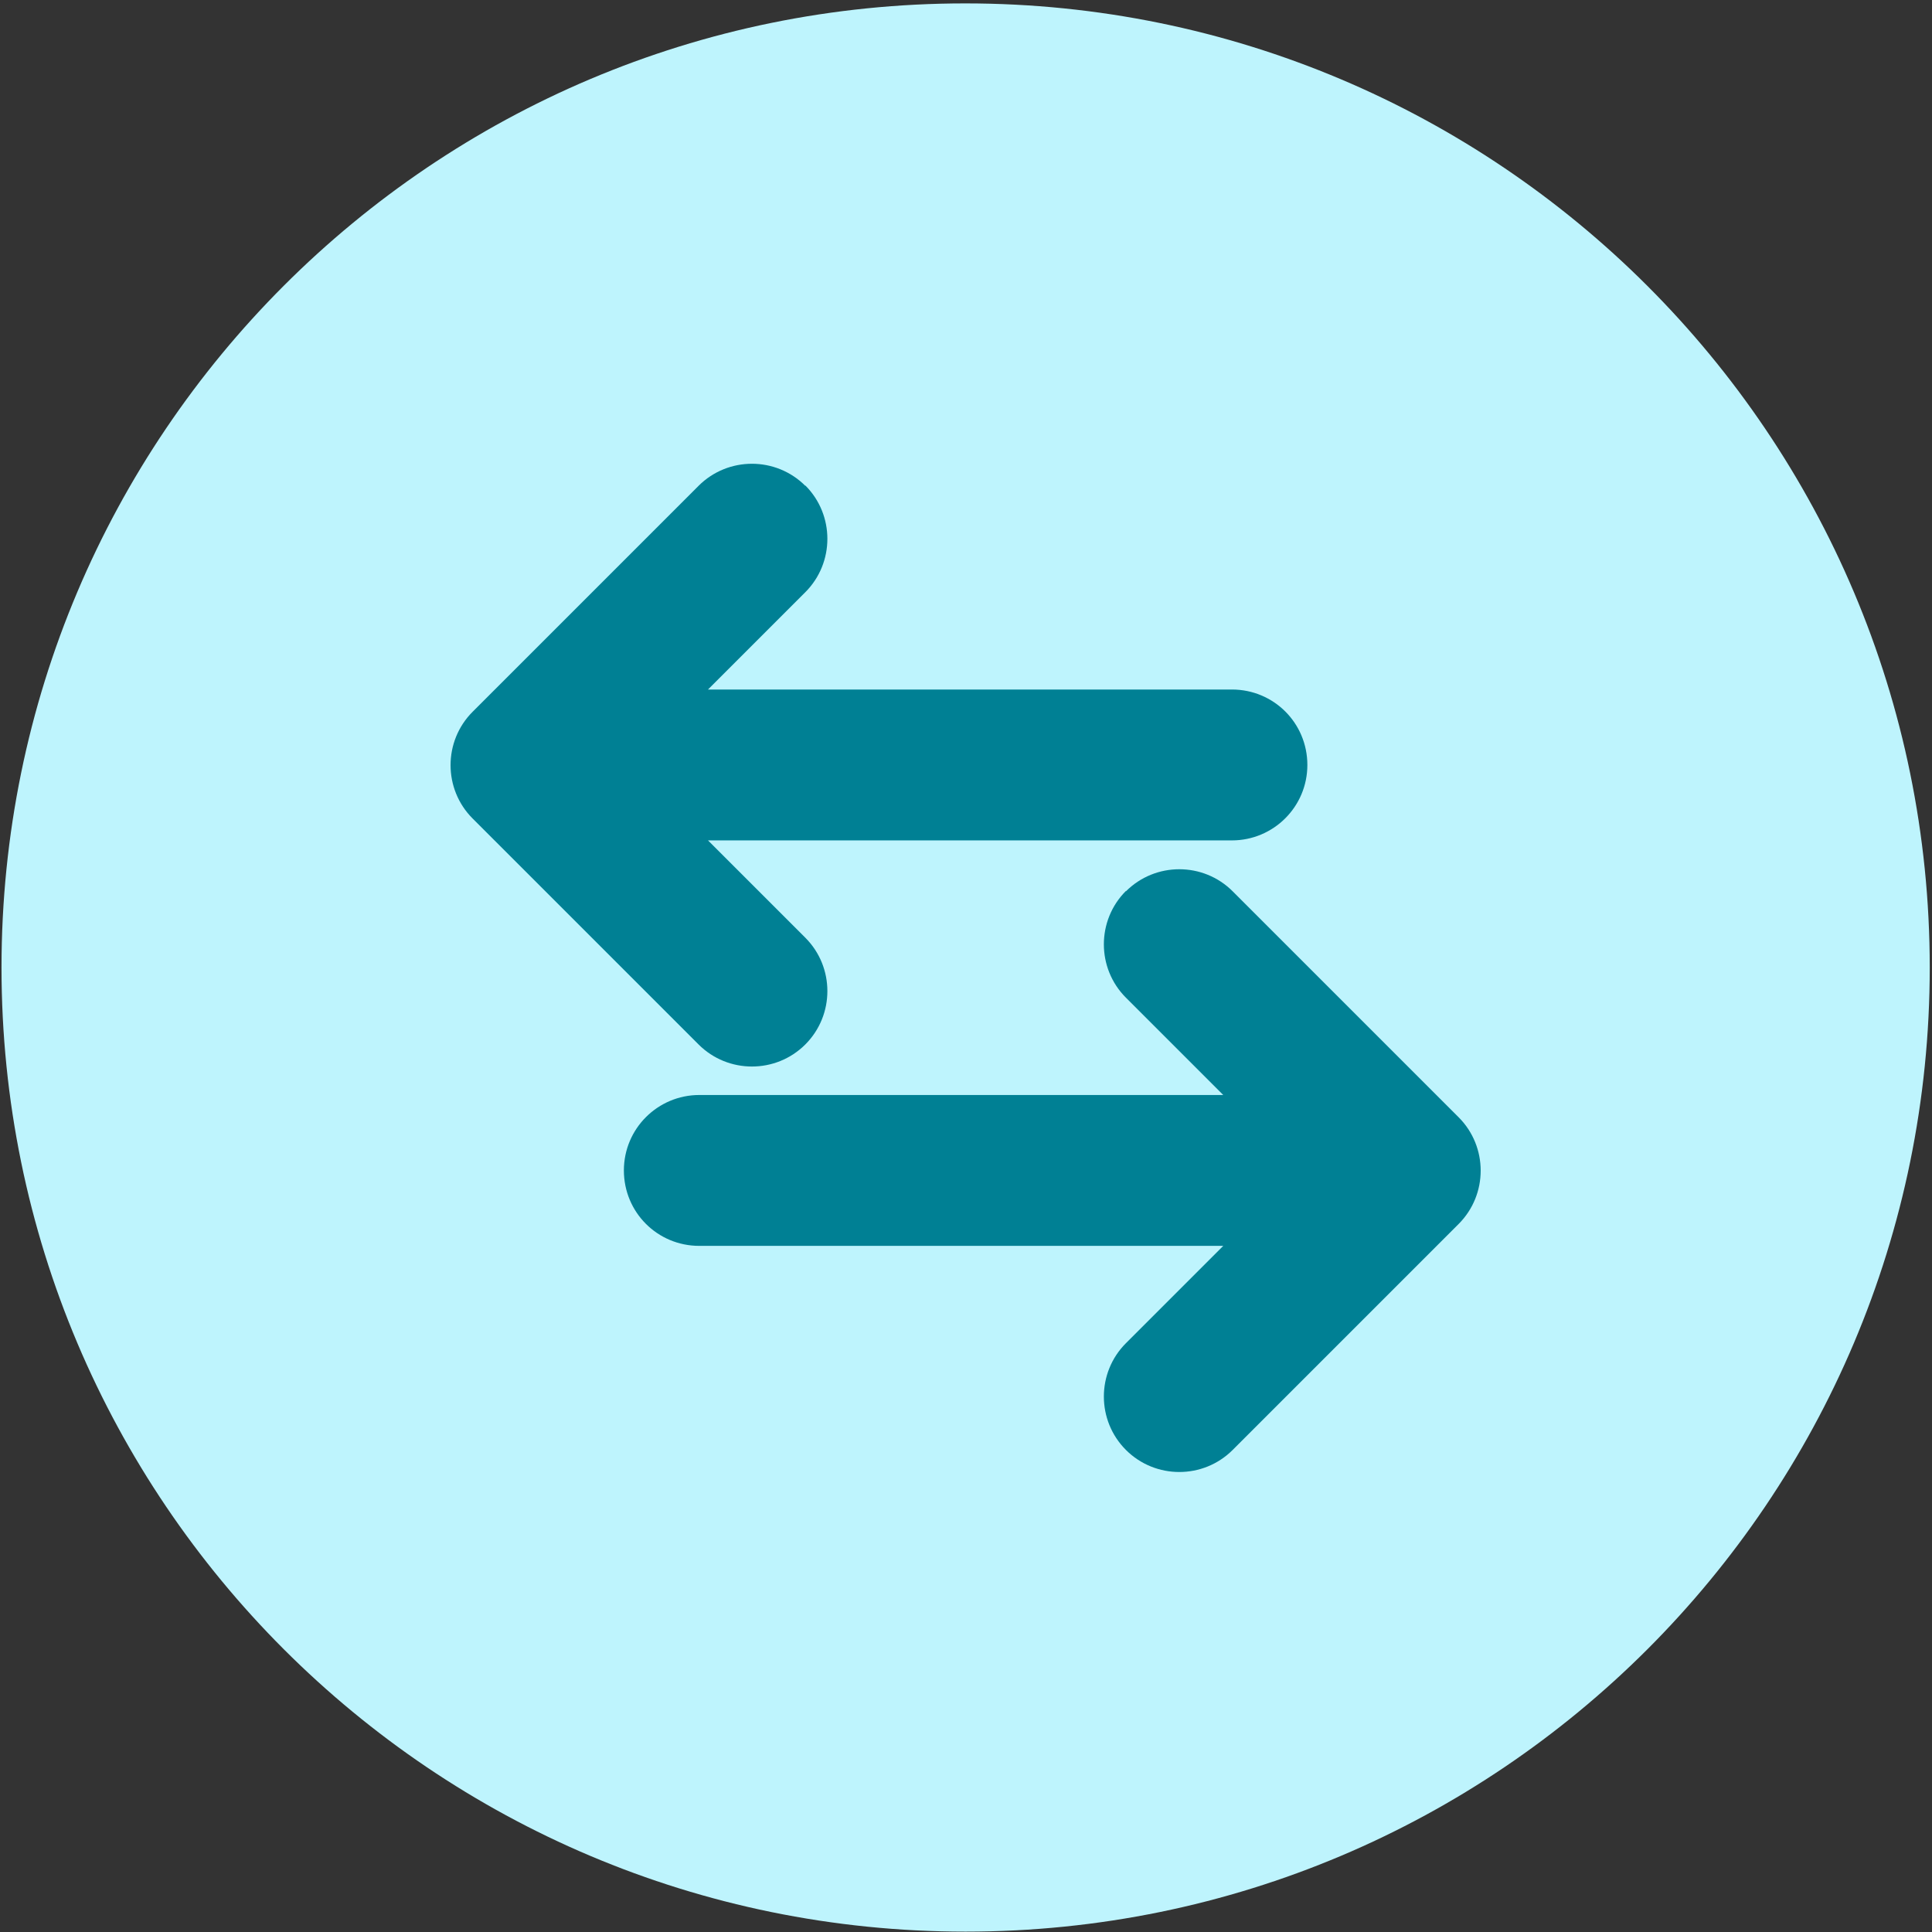
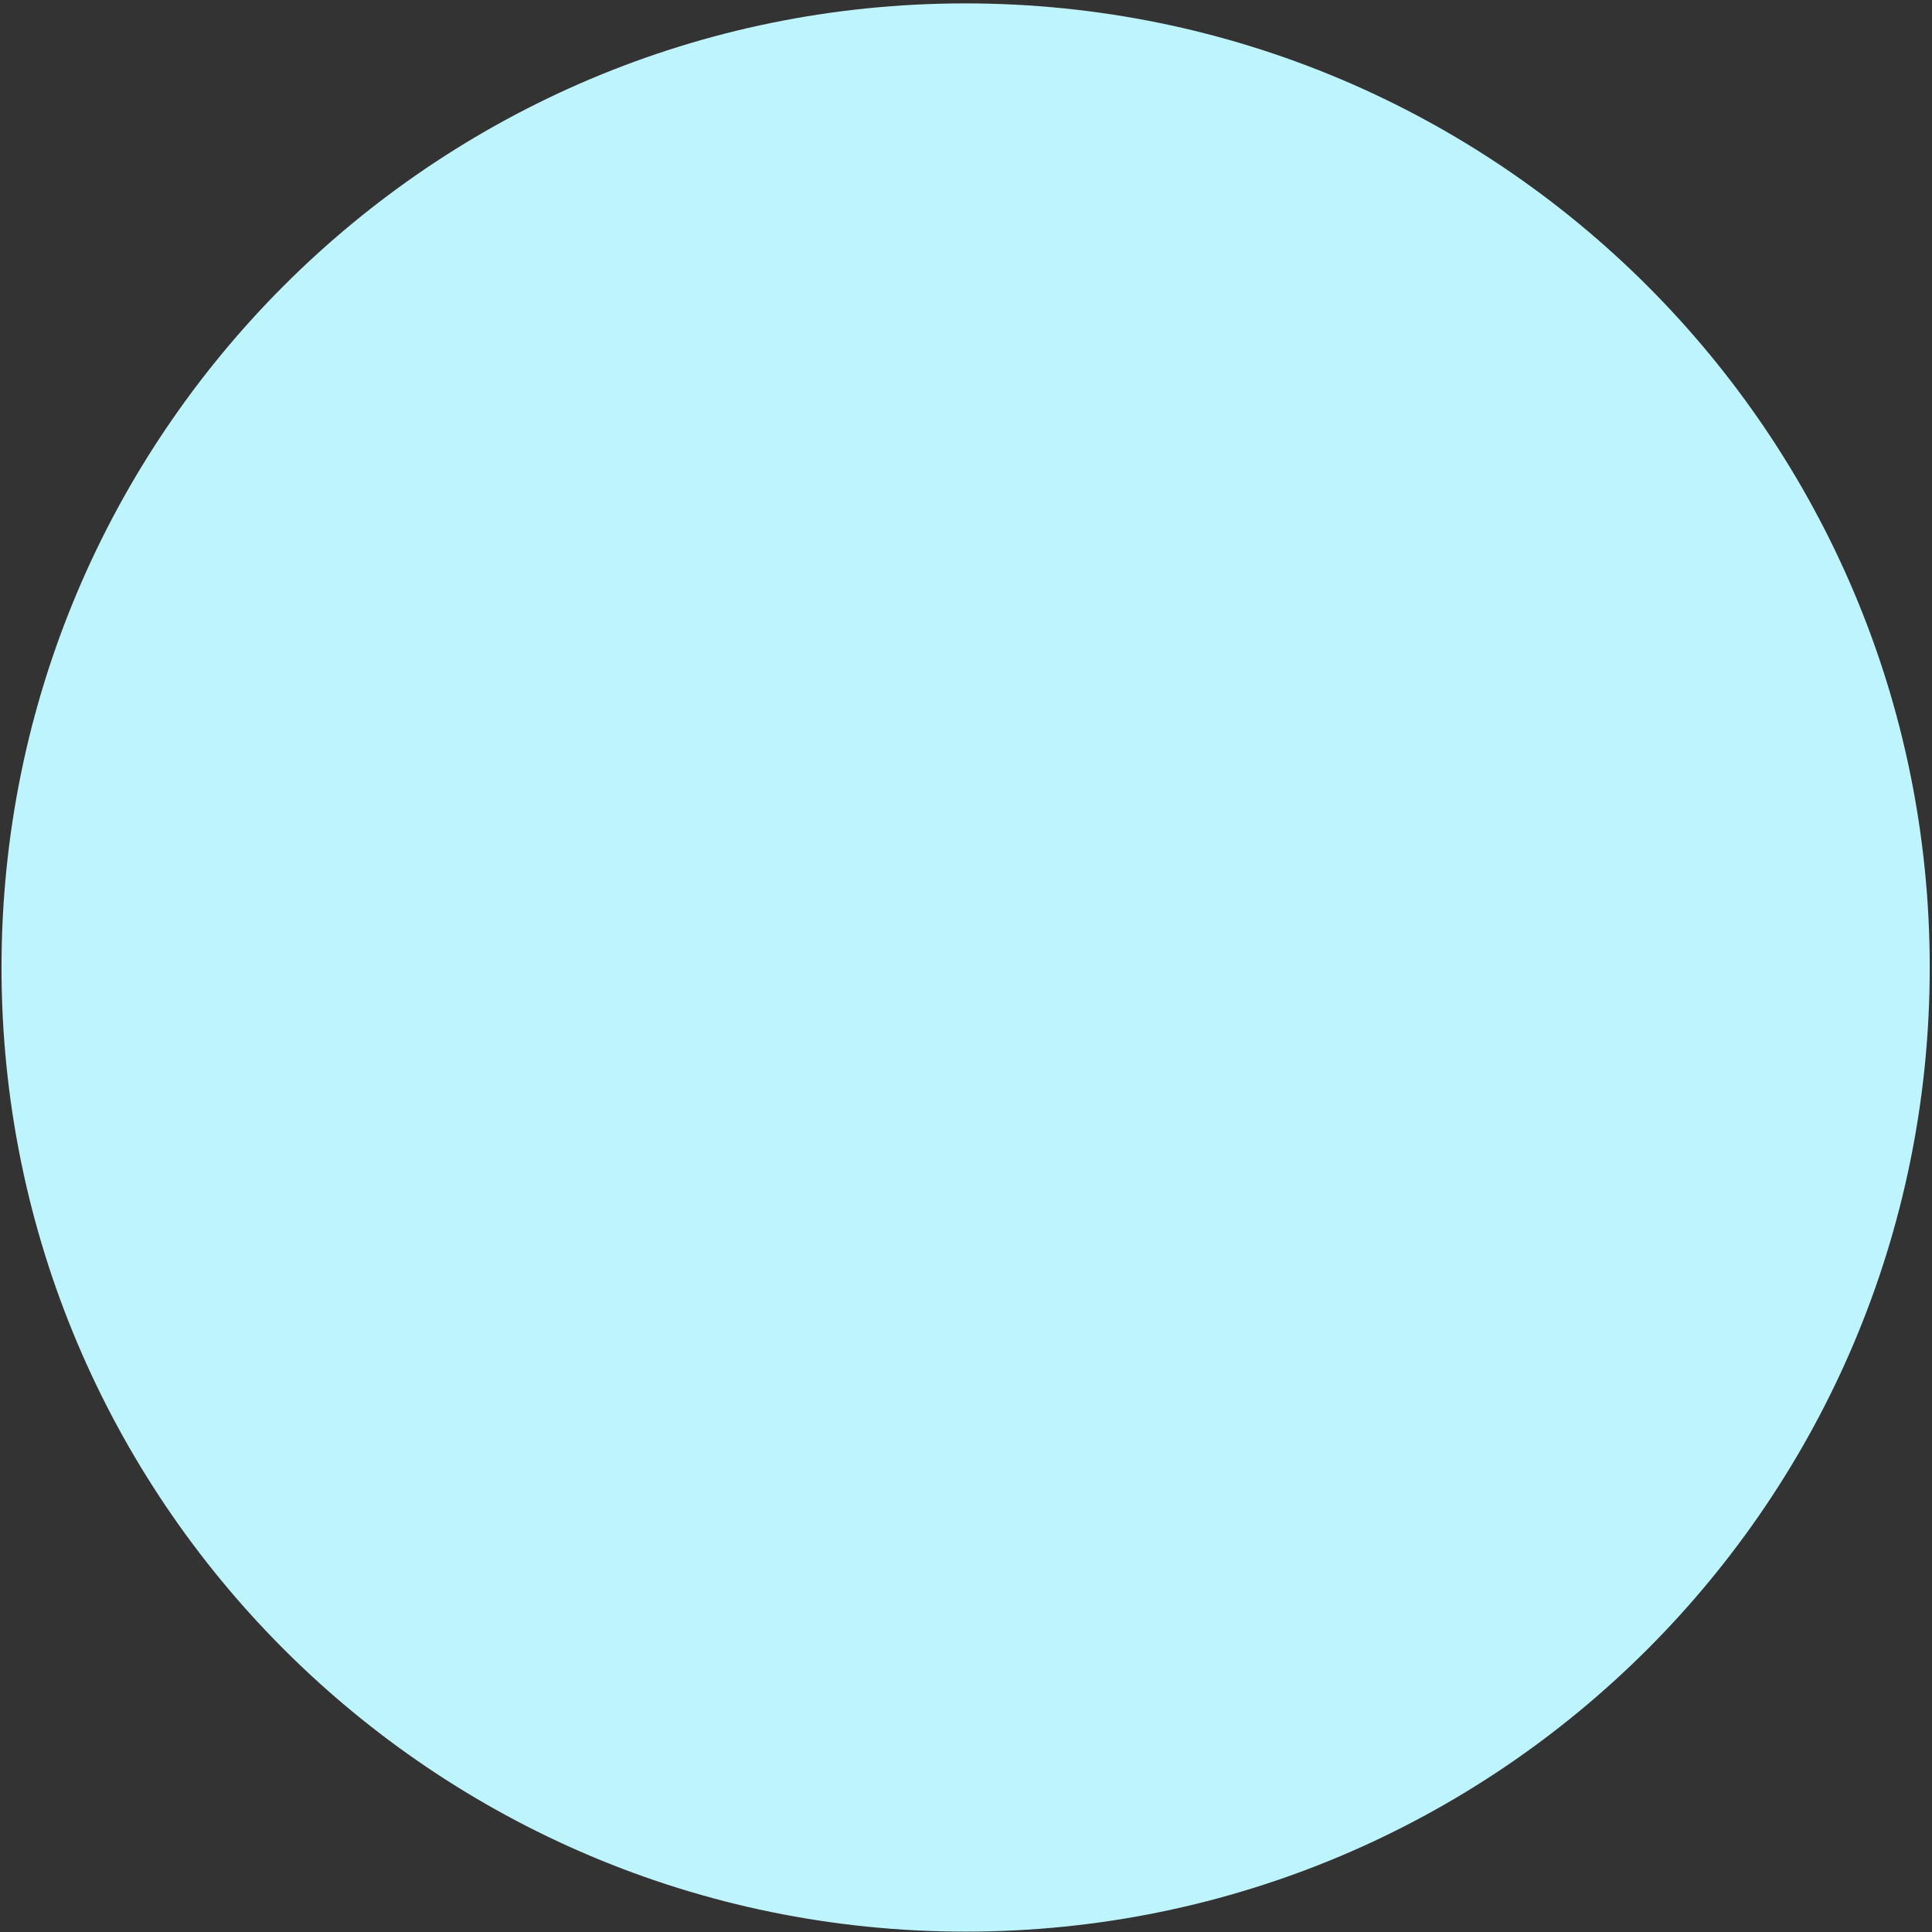
<svg xmlns="http://www.w3.org/2000/svg" id="Layer_1" version="1.1" viewBox="0 0 512.2 512.2">
  <rect x="0" y="0" width="512.2" height="512.2" fill="#333333" stroke="none" />
  <defs>
    <style> .st0 { fill: #bef4fd; } .st1 { fill: #008094; } </style>
  </defs>
  <path class="st0" d="M255.9.9C114.8.9.4,115.3.4,256.5s114.4,255.6,255.6,255.6,255.6-114.4,255.6-255.6S397.1.9,255.9.9Z" />
  <g>
-     <path class="st1" d="M298.5,236.2c-7.8,7.8-7.8,20.5,0,28.3l25.8,25.8h-138.9c-11,0-20,8.9-20,20s8.9,20,20,20h138.9l-25.8,25.8c-7.8,7.8-7.8,20.5,0,28.3,7.8,7.8,20.5,7.8,28.3,0l59.9-59.9c7.8-7.8,7.8-20.5,0-28.3l-59.9-59.9c-7.8-7.8-20.5-7.8-28.3,0h0Z" />
-     <path class="st1" d="M213.5,128.8c-7.8-7.8-20.5-7.8-28.3,0l-59.9,59.9c-7.8,7.8-7.8,20.5,0,28.3l59.9,59.9c7.8,7.8,20.5,7.8,28.3,0,7.8-7.8,7.8-20.5,0-28.3l-25.8-25.8h138.9c11,0,20-8.9,20-20s-8.9-20-20-20h-138.9s25.8-25.8,25.8-25.8c7.8-7.8,7.8-20.5,0-28.3h0Z" />
-   </g>
+     </g>
</svg>